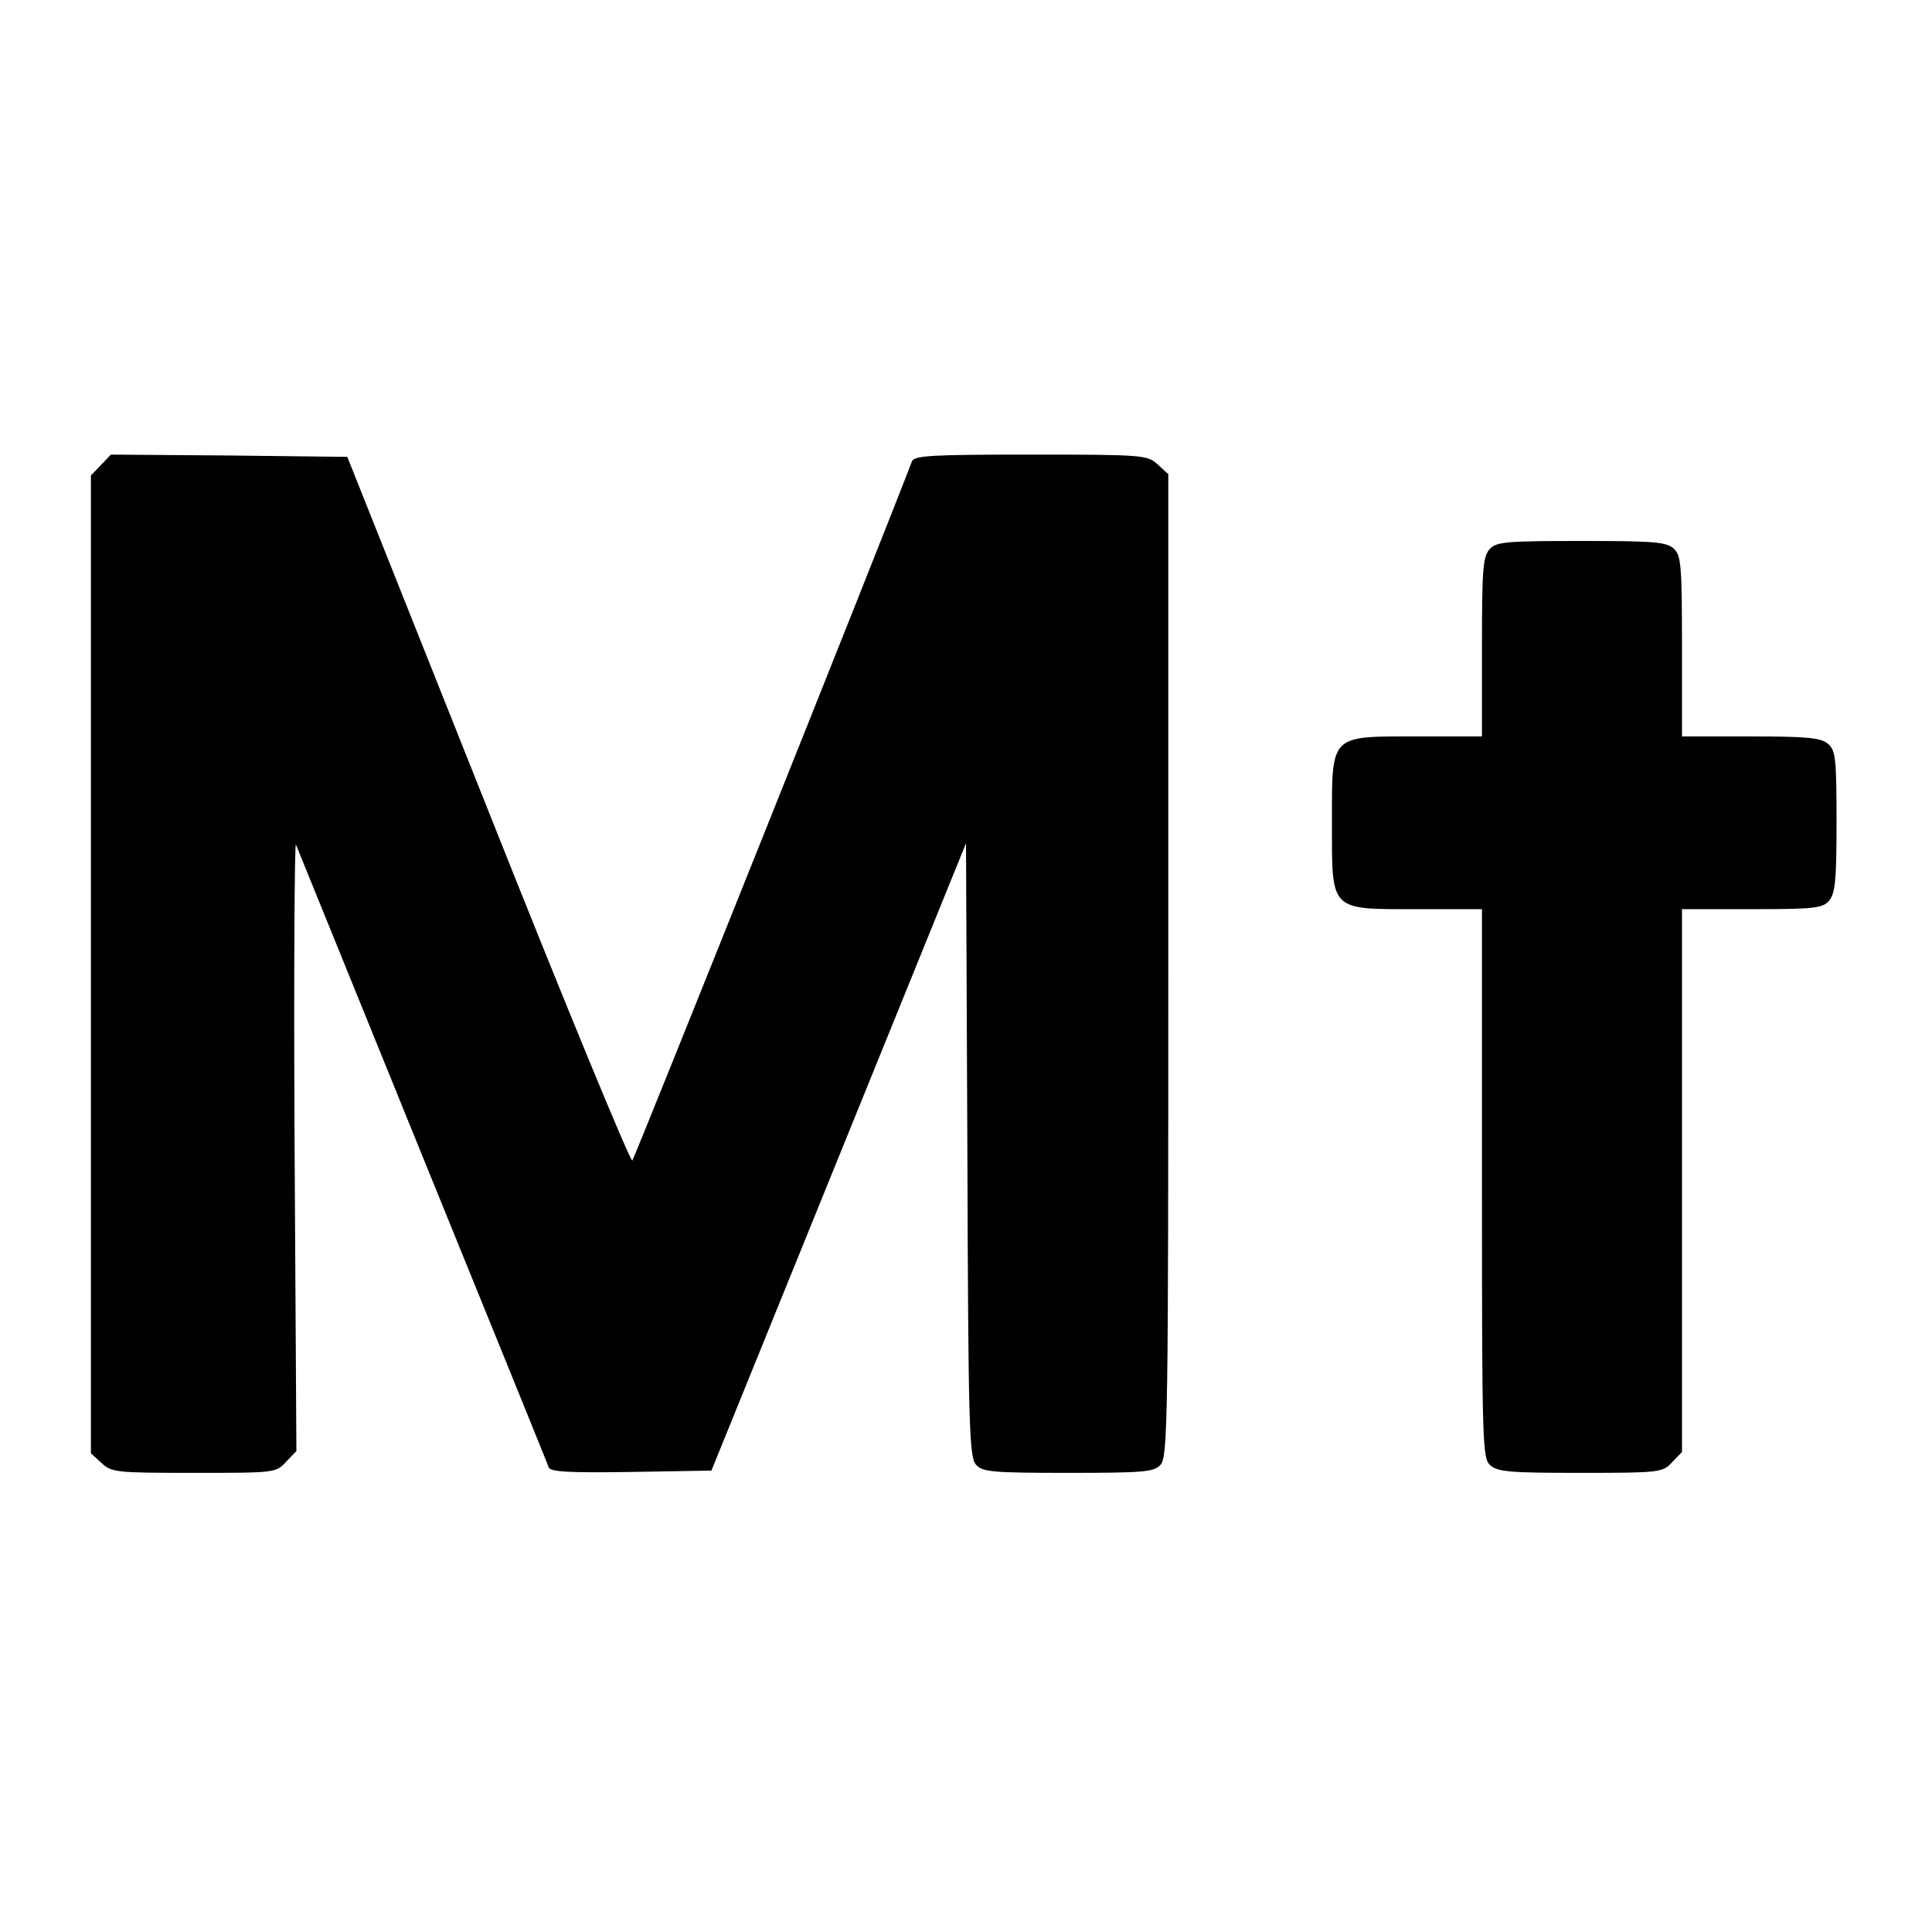
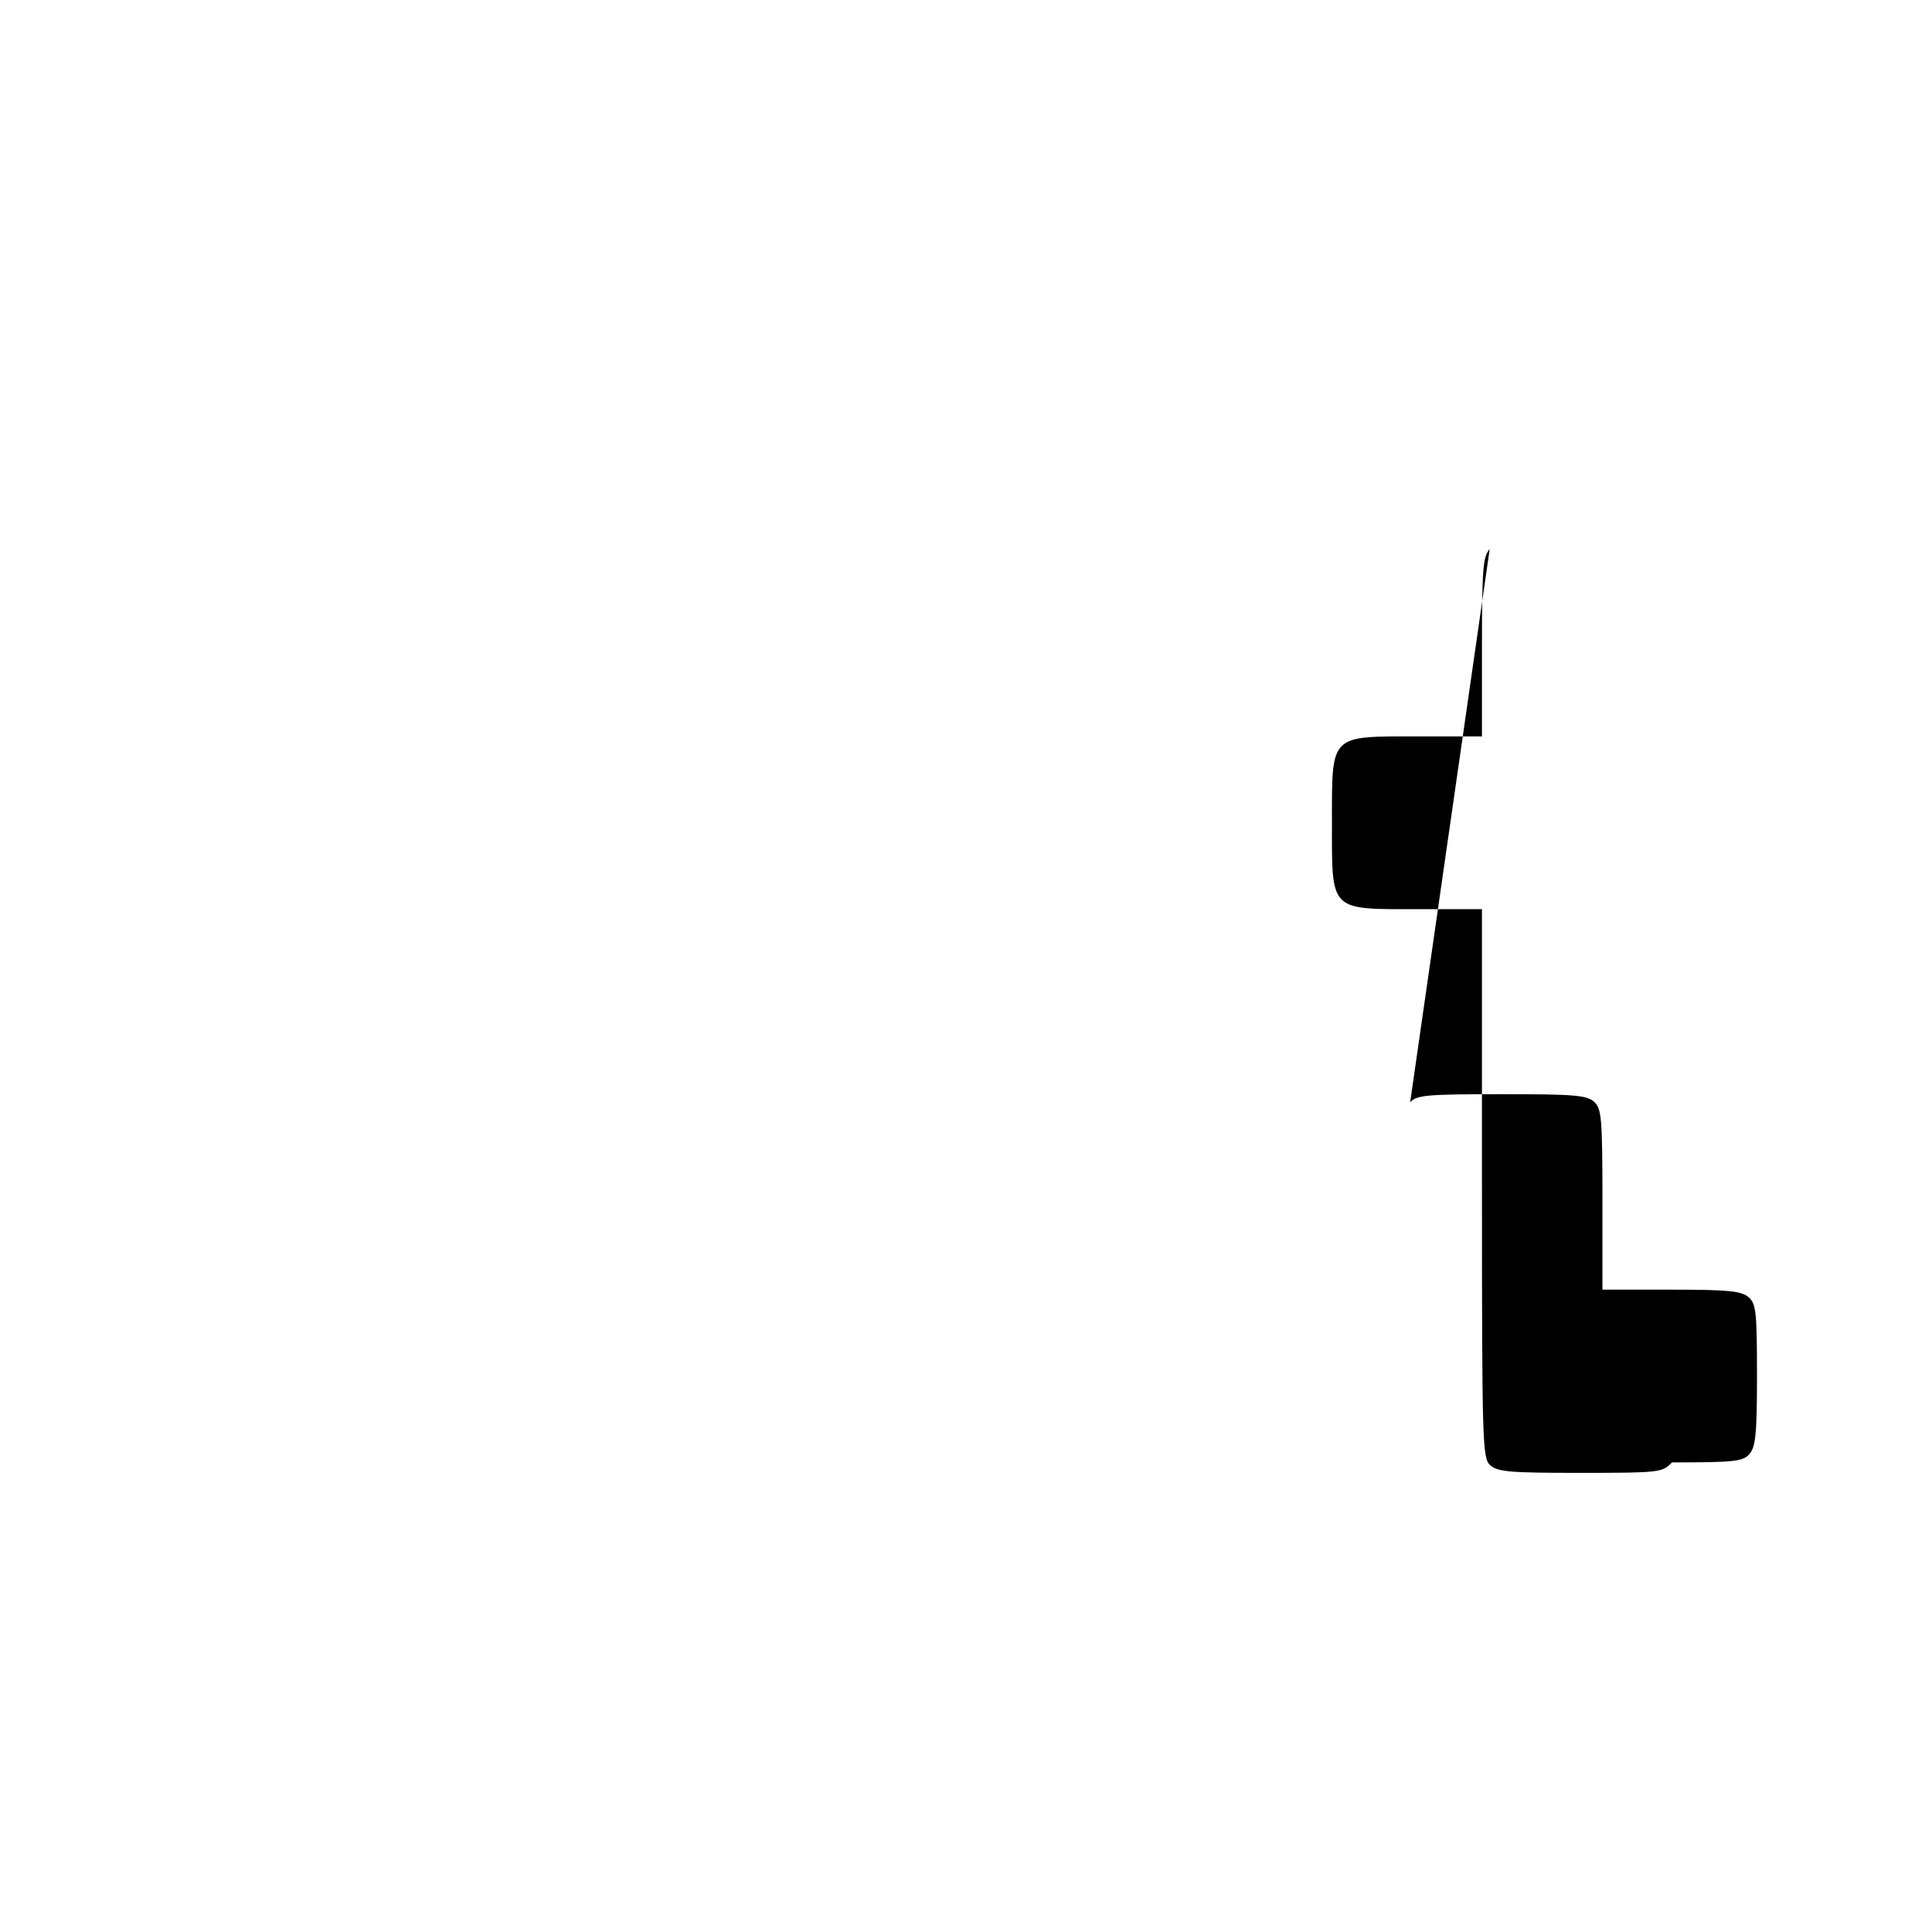
<svg xmlns="http://www.w3.org/2000/svg" version="1.0" width="425pt" height="425pt" viewBox="0 0 425 425" preserveAspectRatio="xMidYMid meet">
  <g transform="translate(0,425) scale(0.1,-0.1)" fill="#000000" stroke="none">
-     <path d="M222 3227 l-22 -23 0 -1075 0 -1076 23 -21 c22 -21 32 -22 203 -22 178 0 181 0 203 24 l23 24 -4 675 c-2 372 0 668 3 659 4 -9 129 -318 279 -687 150 -369 275 -676 277 -683 4 -10 46 -12 181 -10 l177 3 280 690 280 690 3 -674 c2 -610 4 -676 19 -693 14 -16 35 -18 203 -18 168 0 189 2 203 18 16 17 17 108 17 1099 l0 1080 -23 21 c-23 21 -30 22 -279 22 -218 0 -257 -2 -262 -15 -65 -171 -610 -1532 -615 -1538 -4 -4 -147 342 -317 770 l-310 778 -260 3 -260 2 -22 -23z" />
-     <path d="M3277 3042 c-15 -16 -17 -46 -17 -215 l0 -197 -143 0 c-193 0 -187 6 -187 -191 0 -195 -6 -189 188 -189 l142 0 0 -603 c0 -572 1 -605 18 -620 16 -15 45 -17 199 -17 175 0 180 1 201 23 l22 23 0 597 0 597 153 0 c136 0 156 2 170 18 14 16 17 43 17 174 0 137 -2 157 -18 171 -16 14 -43 17 -170 17 l-152 0 0 198 c0 180 -2 200 -18 215 -16 15 -45 17 -204 17 -166 0 -187 -2 -201 -18z" />
+     <path d="M3277 3042 c-15 -16 -17 -46 -17 -215 l0 -197 -143 0 c-193 0 -187 6 -187 -191 0 -195 -6 -189 188 -189 l142 0 0 -603 c0 -572 1 -605 18 -620 16 -15 45 -17 199 -17 175 0 180 1 201 23 c136 0 156 2 170 18 14 16 17 43 17 174 0 137 -2 157 -18 171 -16 14 -43 17 -170 17 l-152 0 0 198 c0 180 -2 200 -18 215 -16 15 -45 17 -204 17 -166 0 -187 -2 -201 -18z" />
  </g>
</svg>